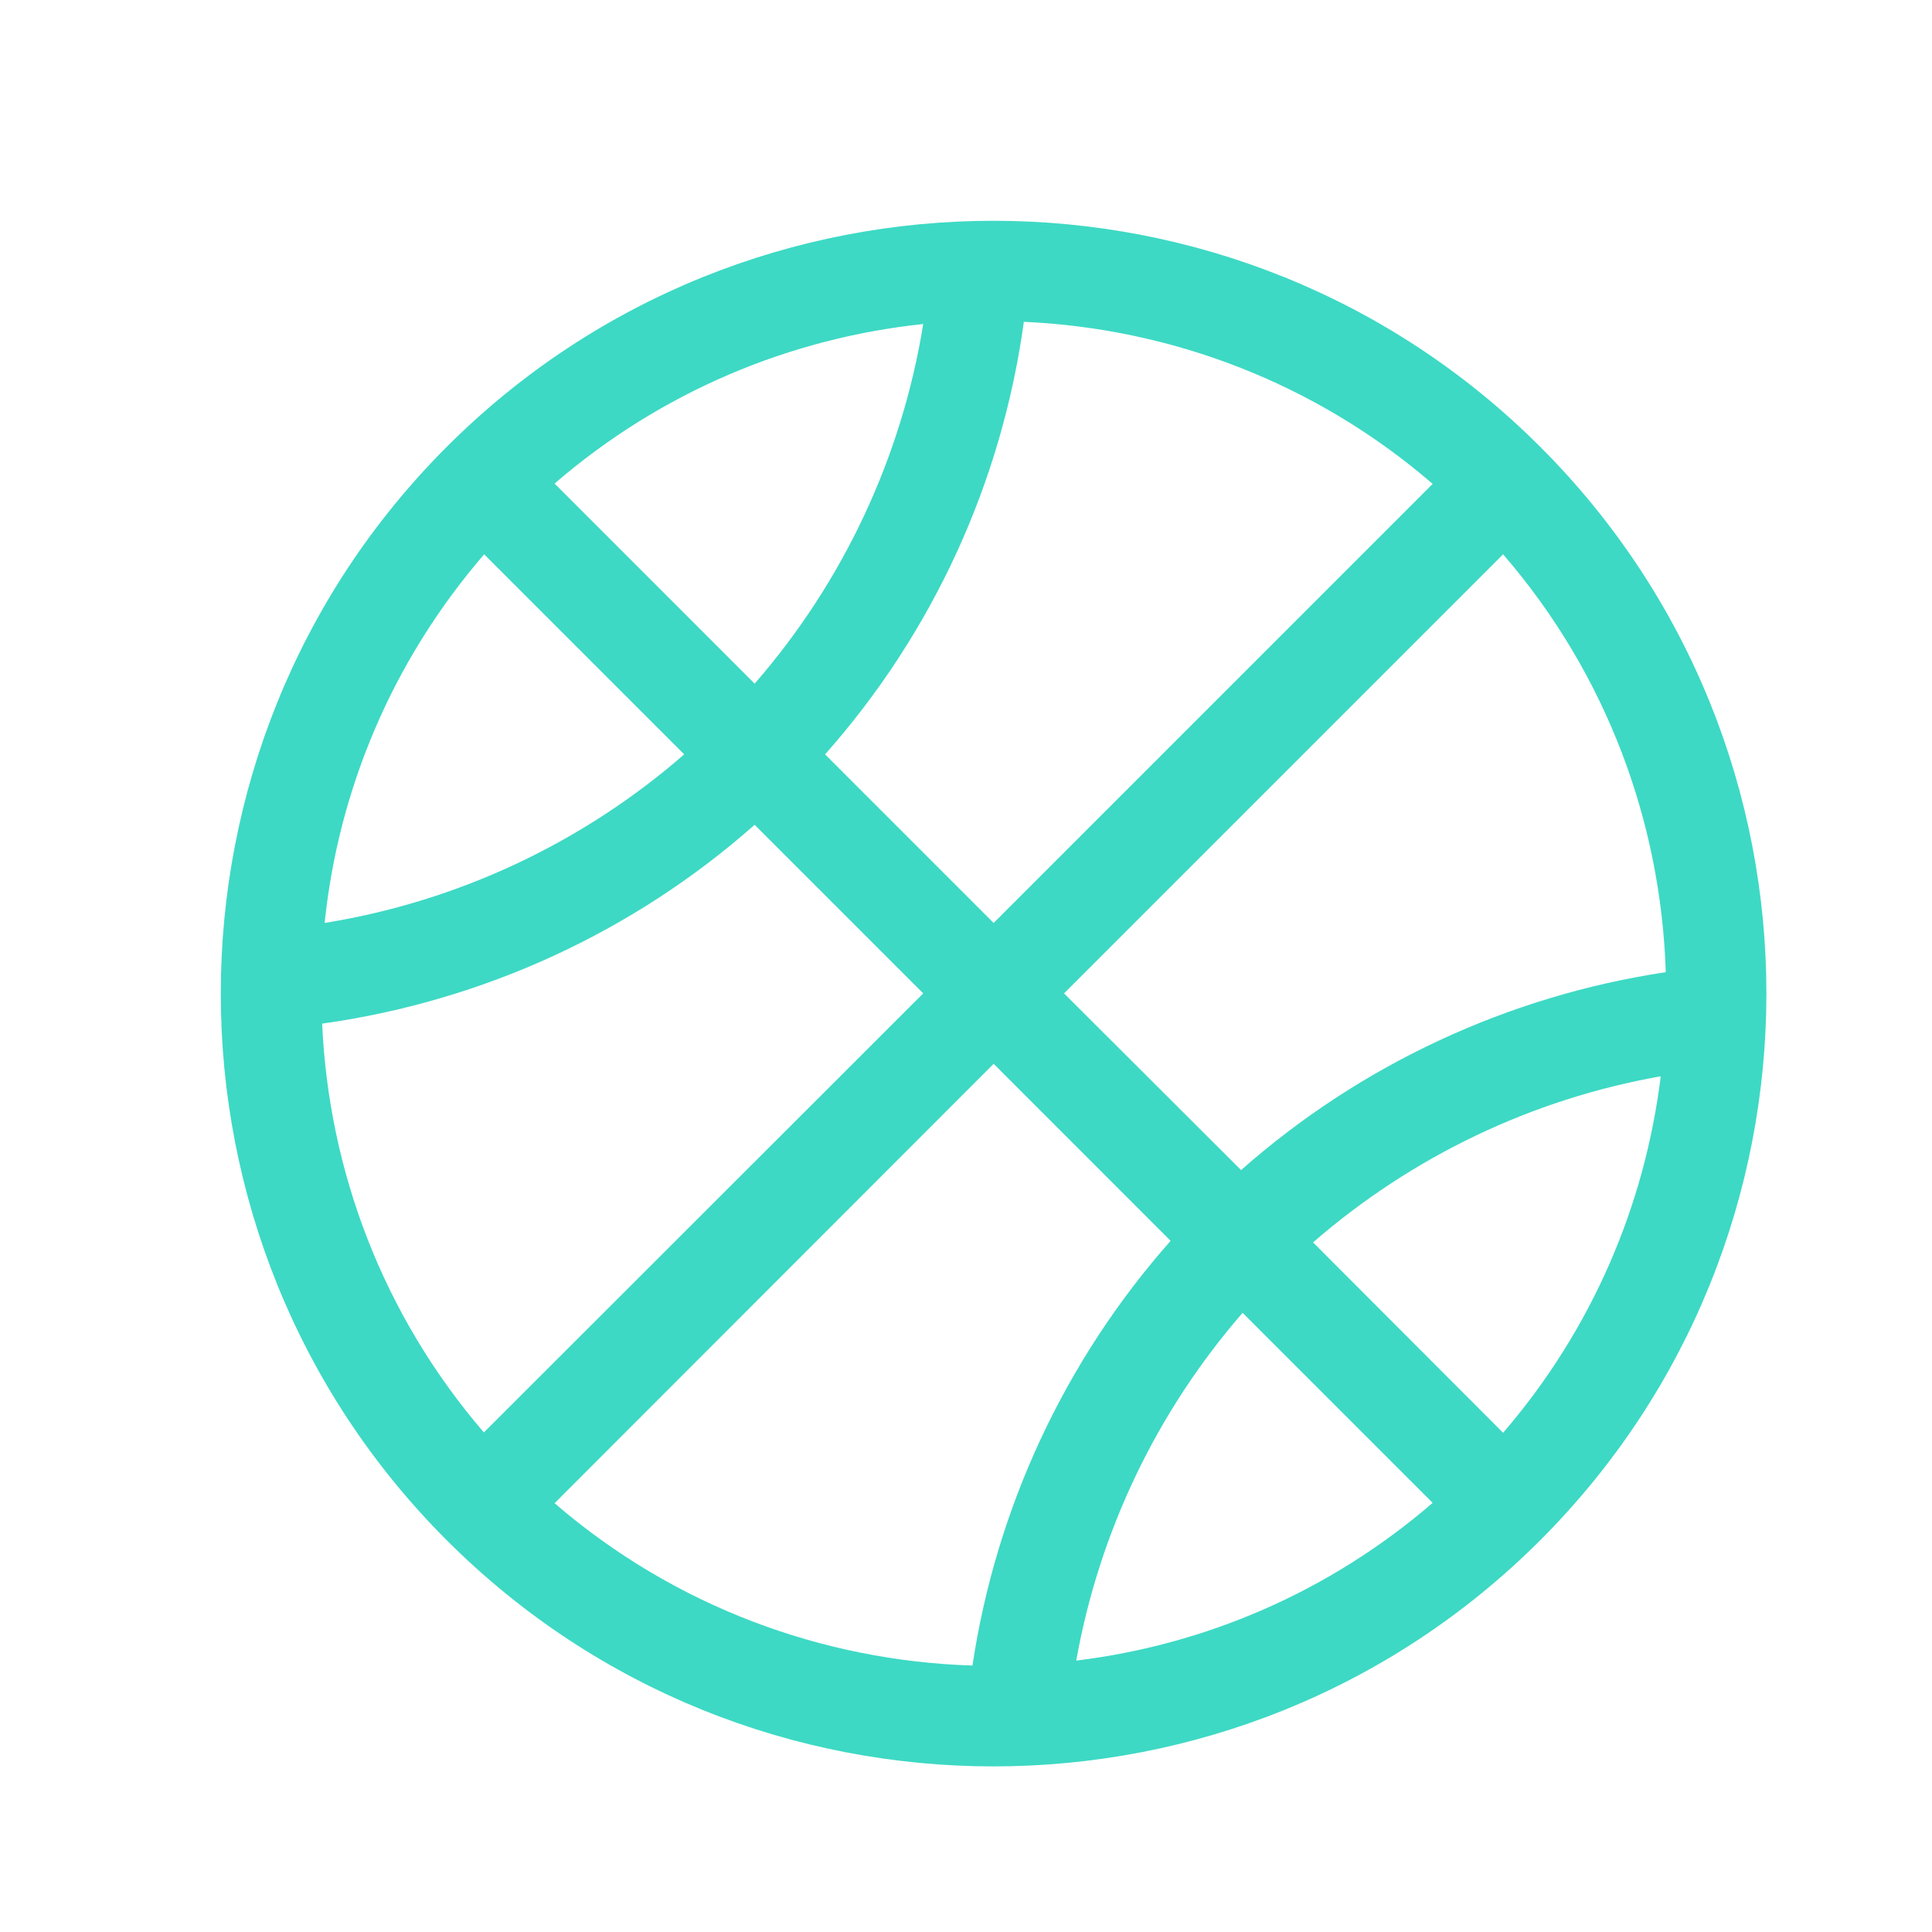
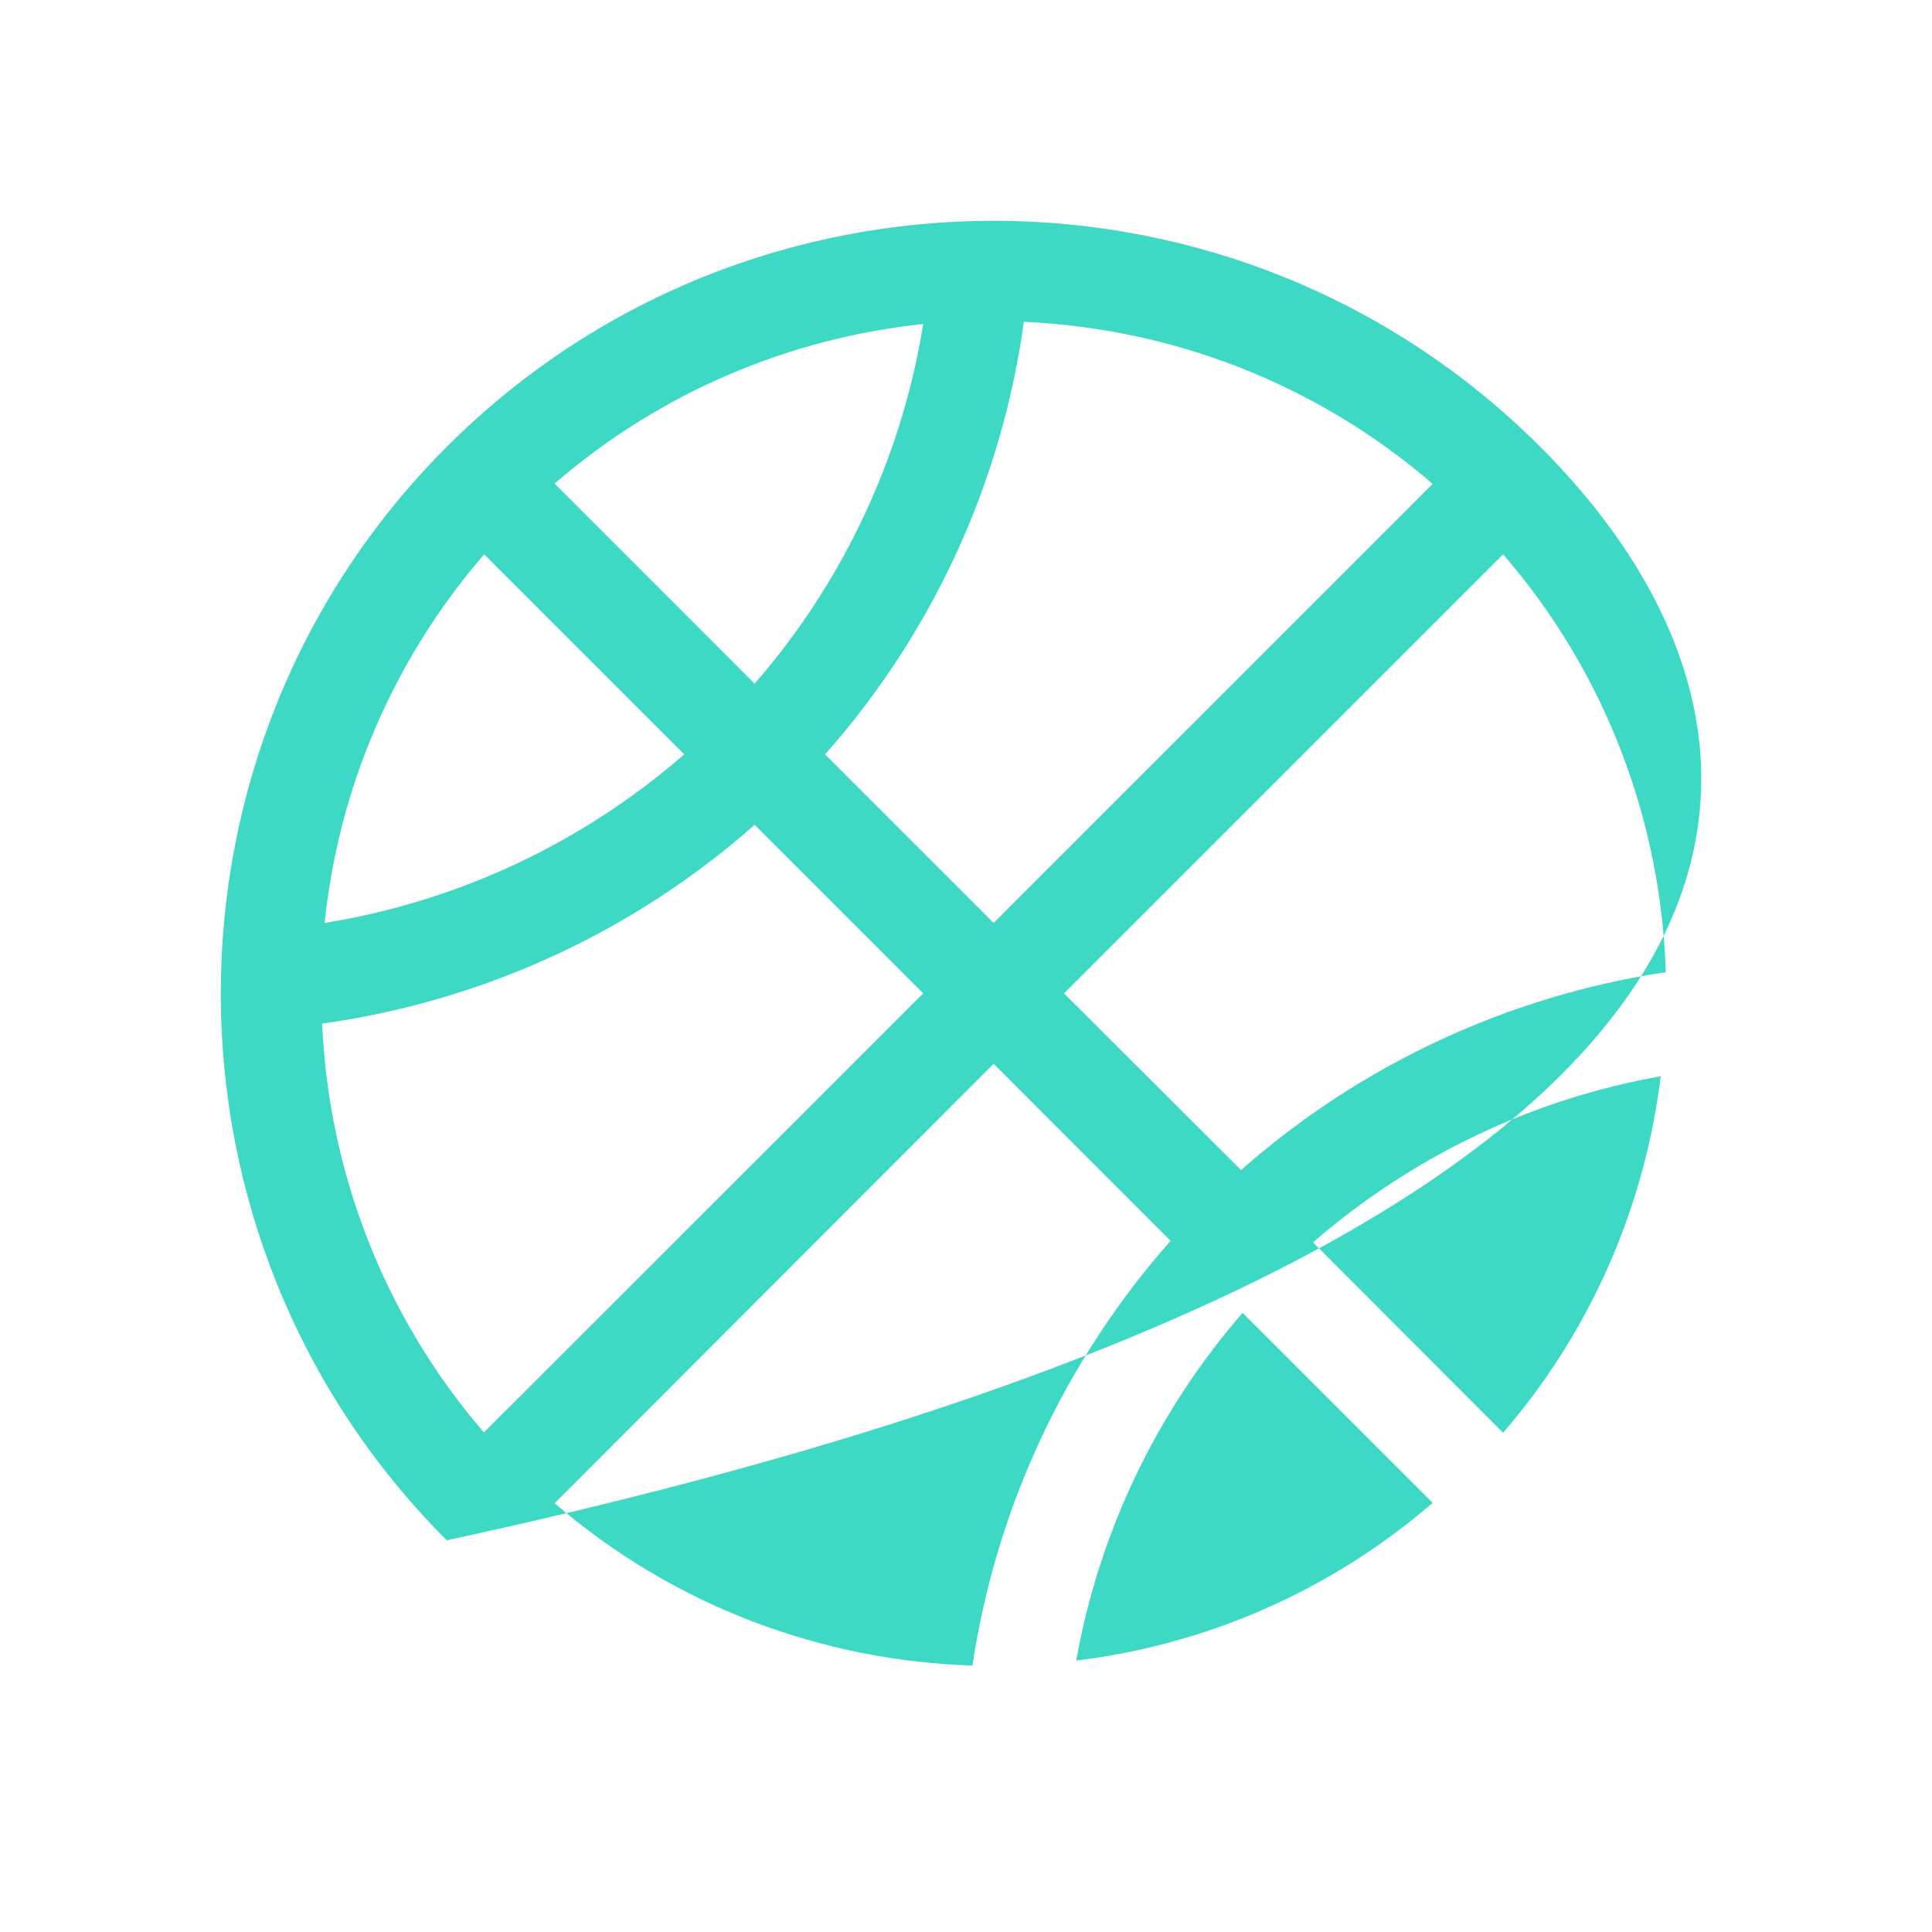
<svg xmlns="http://www.w3.org/2000/svg" width="35" height="35" viewBox="0 0 35 35" fill="none">
-   <path d="M27.902 8.094C22.443 2.635 13.553 2.635 8.094 8.094C2.635 13.553 2.635 22.445 8.094 27.904C13.558 33.368 22.443 33.363 27.902 27.904C33.366 22.439 33.366 13.553 27.902 8.094V8.094ZM17.617 30.173C14.907 30.088 12.22 29.106 10.047 27.232L18.001 19.272L21.207 22.479C19.293 24.641 18.046 27.317 17.617 30.173V30.173ZM22.511 23.783L25.954 27.226C24.075 28.846 21.822 29.8 19.497 30.083C19.914 27.751 20.953 25.578 22.511 23.783ZM23.787 22.507C25.582 20.949 27.755 19.91 30.086 19.498C29.799 21.824 28.85 24.076 27.23 25.956L23.787 22.507ZM30.177 17.612C27.32 18.041 24.645 19.289 22.483 21.197L19.276 17.996L27.23 10.042C29.11 12.215 30.092 14.902 30.177 17.612ZM12.395 13.666C10.555 15.269 8.297 16.331 5.881 16.72C6.13 14.315 7.1 11.978 8.771 10.042L12.395 13.666ZM10.047 8.76C11.983 7.089 14.32 6.124 16.725 5.87C16.335 8.286 15.274 10.544 13.671 12.385L10.047 8.76V8.76ZM18.548 5.83C21.201 5.949 23.821 6.926 25.954 8.766L18.001 16.72L14.947 13.666C16.894 11.47 18.148 8.743 18.548 5.83V5.83ZM5.836 18.544C8.749 18.137 11.475 16.884 13.671 14.942L16.725 17.996L8.766 25.95C6.931 23.816 5.955 21.203 5.836 18.544V18.544Z" fill="#3DD9C4" />
+   <path d="M27.902 8.094C22.443 2.635 13.553 2.635 8.094 8.094C2.635 13.553 2.635 22.445 8.094 27.904C33.366 22.439 33.366 13.553 27.902 8.094V8.094ZM17.617 30.173C14.907 30.088 12.22 29.106 10.047 27.232L18.001 19.272L21.207 22.479C19.293 24.641 18.046 27.317 17.617 30.173V30.173ZM22.511 23.783L25.954 27.226C24.075 28.846 21.822 29.8 19.497 30.083C19.914 27.751 20.953 25.578 22.511 23.783ZM23.787 22.507C25.582 20.949 27.755 19.91 30.086 19.498C29.799 21.824 28.85 24.076 27.23 25.956L23.787 22.507ZM30.177 17.612C27.32 18.041 24.645 19.289 22.483 21.197L19.276 17.996L27.23 10.042C29.11 12.215 30.092 14.902 30.177 17.612ZM12.395 13.666C10.555 15.269 8.297 16.331 5.881 16.72C6.13 14.315 7.1 11.978 8.771 10.042L12.395 13.666ZM10.047 8.76C11.983 7.089 14.32 6.124 16.725 5.87C16.335 8.286 15.274 10.544 13.671 12.385L10.047 8.76V8.76ZM18.548 5.83C21.201 5.949 23.821 6.926 25.954 8.766L18.001 16.72L14.947 13.666C16.894 11.47 18.148 8.743 18.548 5.83V5.83ZM5.836 18.544C8.749 18.137 11.475 16.884 13.671 14.942L16.725 17.996L8.766 25.95C6.931 23.816 5.955 21.203 5.836 18.544V18.544Z" fill="#3DD9C4" />
</svg>